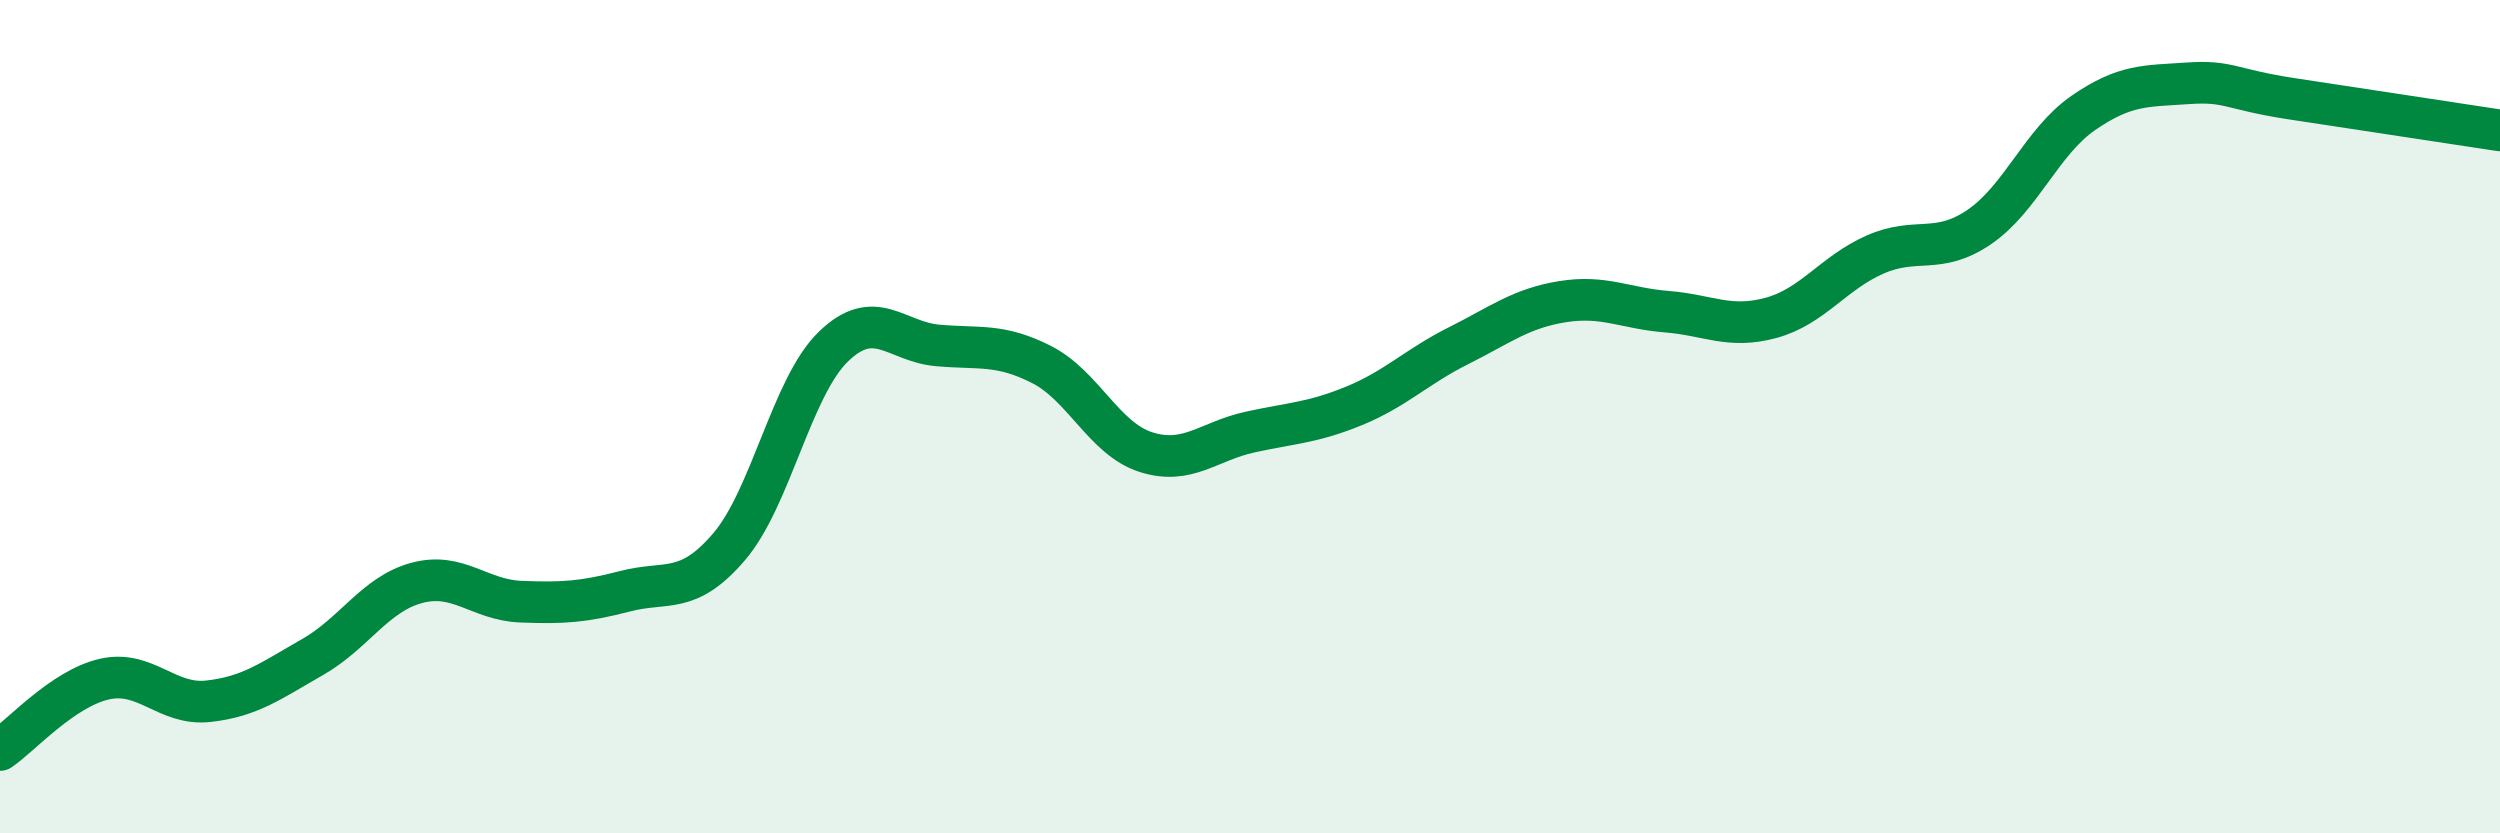
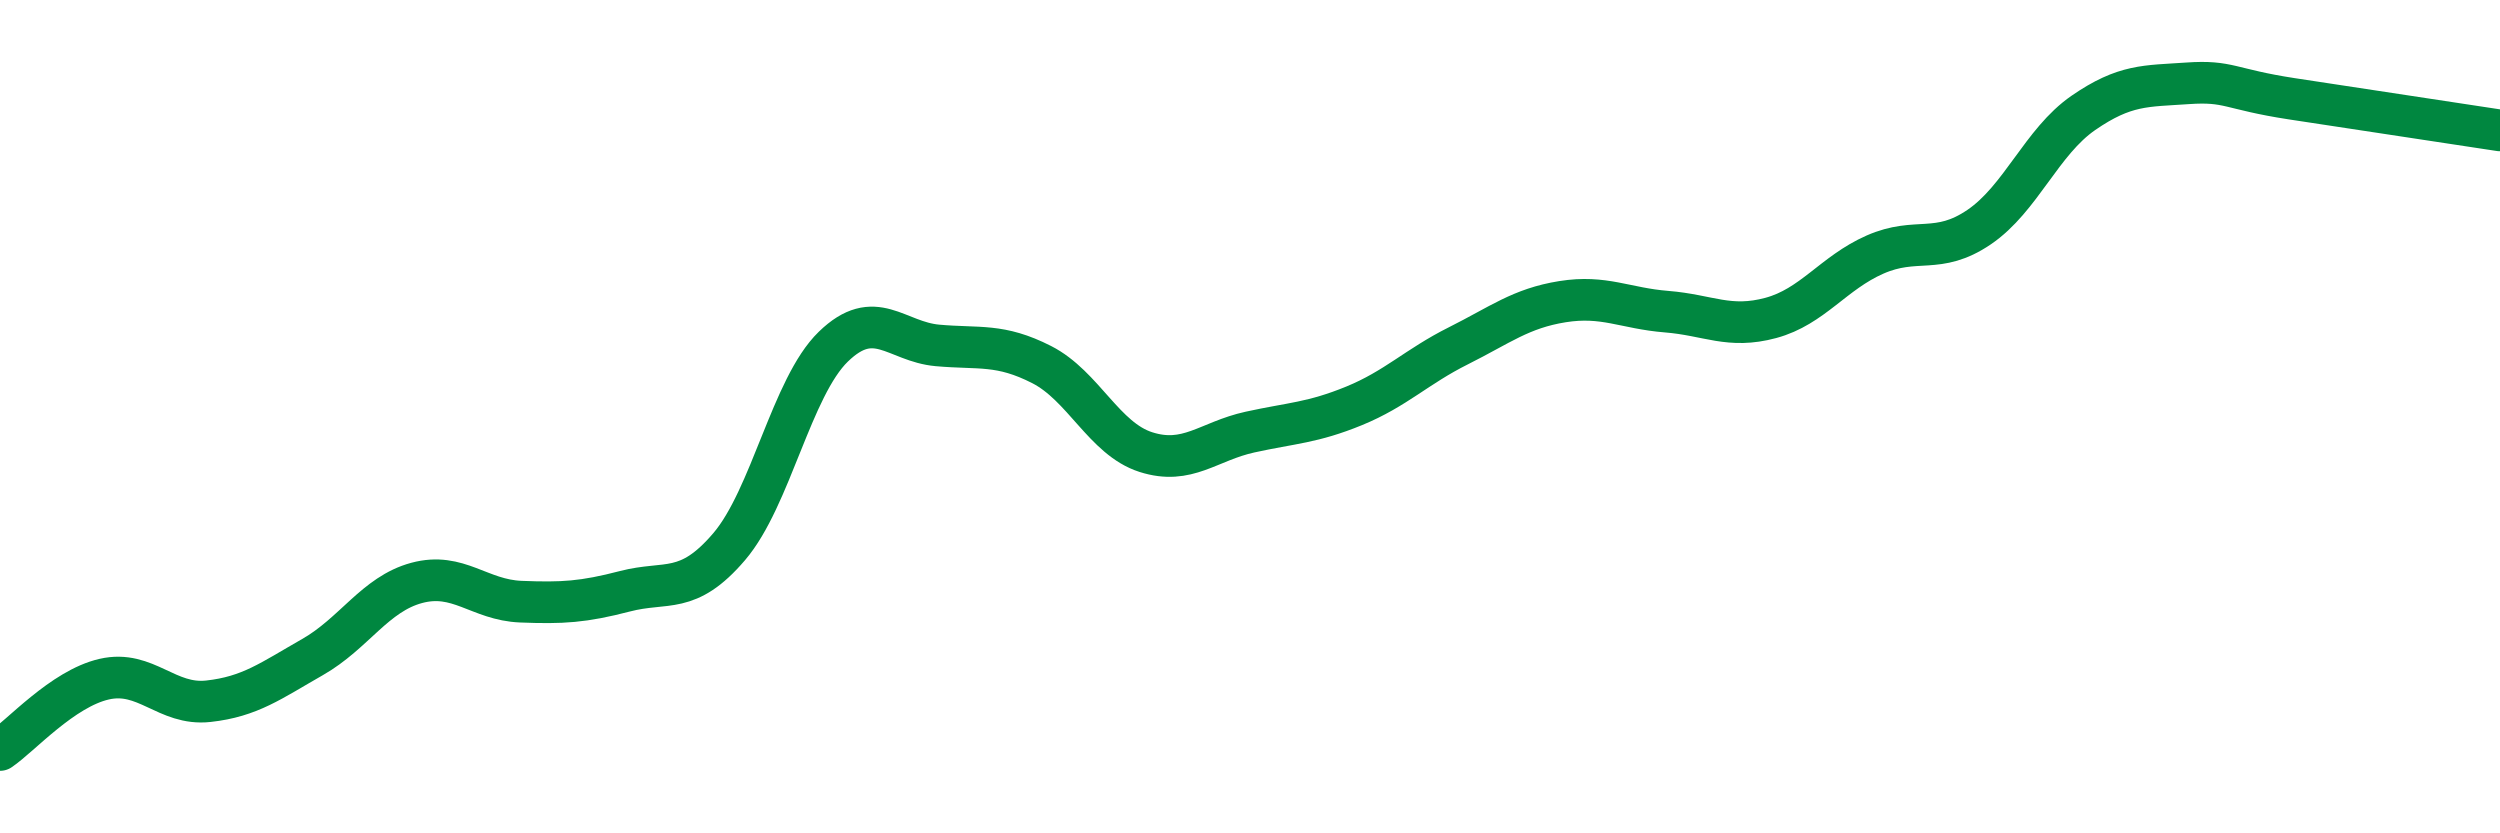
<svg xmlns="http://www.w3.org/2000/svg" width="60" height="20" viewBox="0 0 60 20">
-   <path d="M 0,18 C 0.5,17.66 1.5,16.53 2.5,16.3 C 3.5,16.07 4,16.94 5,16.83 C 6,16.72 6.5,16.34 7.5,15.77 C 8.5,15.2 9,14.26 10,13.99 C 11,13.72 11.5,14.4 12.5,14.44 C 13.5,14.48 14,14.45 15,14.19 C 16,13.93 16.5,14.29 17.5,13.12 C 18.5,11.95 19,9.29 20,8.32 C 21,7.35 21.5,8.2 22.5,8.29 C 23.5,8.38 24,8.24 25,8.75 C 26,9.26 26.5,10.53 27.5,10.85 C 28.5,11.17 29,10.59 30,10.37 C 31,10.15 31.5,10.15 32.5,9.74 C 33.5,9.33 34,8.8 35,8.3 C 36,7.8 36.5,7.4 37.5,7.24 C 38.5,7.08 39,7.4 40,7.48 C 41,7.56 41.5,7.9 42.5,7.63 C 43.5,7.36 44,6.55 45,6.11 C 46,5.67 46.5,6.13 47.5,5.45 C 48.5,4.77 49,3.4 50,2.71 C 51,2.02 51.5,2.07 52.5,2 C 53.5,1.93 53.5,2.14 55,2.37 C 56.5,2.6 59,2.98 60,3.13L60 20L0 20Z" fill="#008740" opacity="0.1" stroke-linecap="round" stroke-linejoin="round" />
  <path d="M 0,18 C 0.5,17.66 1.5,16.53 2.5,16.3 C 3.5,16.07 4,16.94 5,16.83 C 6,16.72 6.5,16.34 7.5,15.77 C 8.5,15.2 9,14.26 10,13.99 C 11,13.72 11.5,14.4 12.5,14.44 C 13.5,14.48 14,14.45 15,14.19 C 16,13.93 16.5,14.29 17.5,13.12 C 18.5,11.95 19,9.29 20,8.32 C 21,7.35 21.5,8.2 22.5,8.29 C 23.5,8.38 24,8.24 25,8.75 C 26,9.26 26.5,10.53 27.5,10.85 C 28.5,11.17 29,10.59 30,10.37 C 31,10.15 31.5,10.15 32.5,9.74 C 33.5,9.33 34,8.8 35,8.3 C 36,7.8 36.5,7.4 37.5,7.24 C 38.5,7.08 39,7.4 40,7.48 C 41,7.56 41.5,7.9 42.5,7.63 C 43.5,7.36 44,6.55 45,6.11 C 46,5.67 46.5,6.13 47.5,5.45 C 48.5,4.77 49,3.4 50,2.71 C 51,2.02 51.5,2.07 52.5,2 C 53.5,1.93 53.5,2.14 55,2.37 C 56.5,2.6 59,2.98 60,3.13" stroke="#008740" stroke-width="1" fill="none" stroke-linecap="round" stroke-linejoin="round" />
</svg>